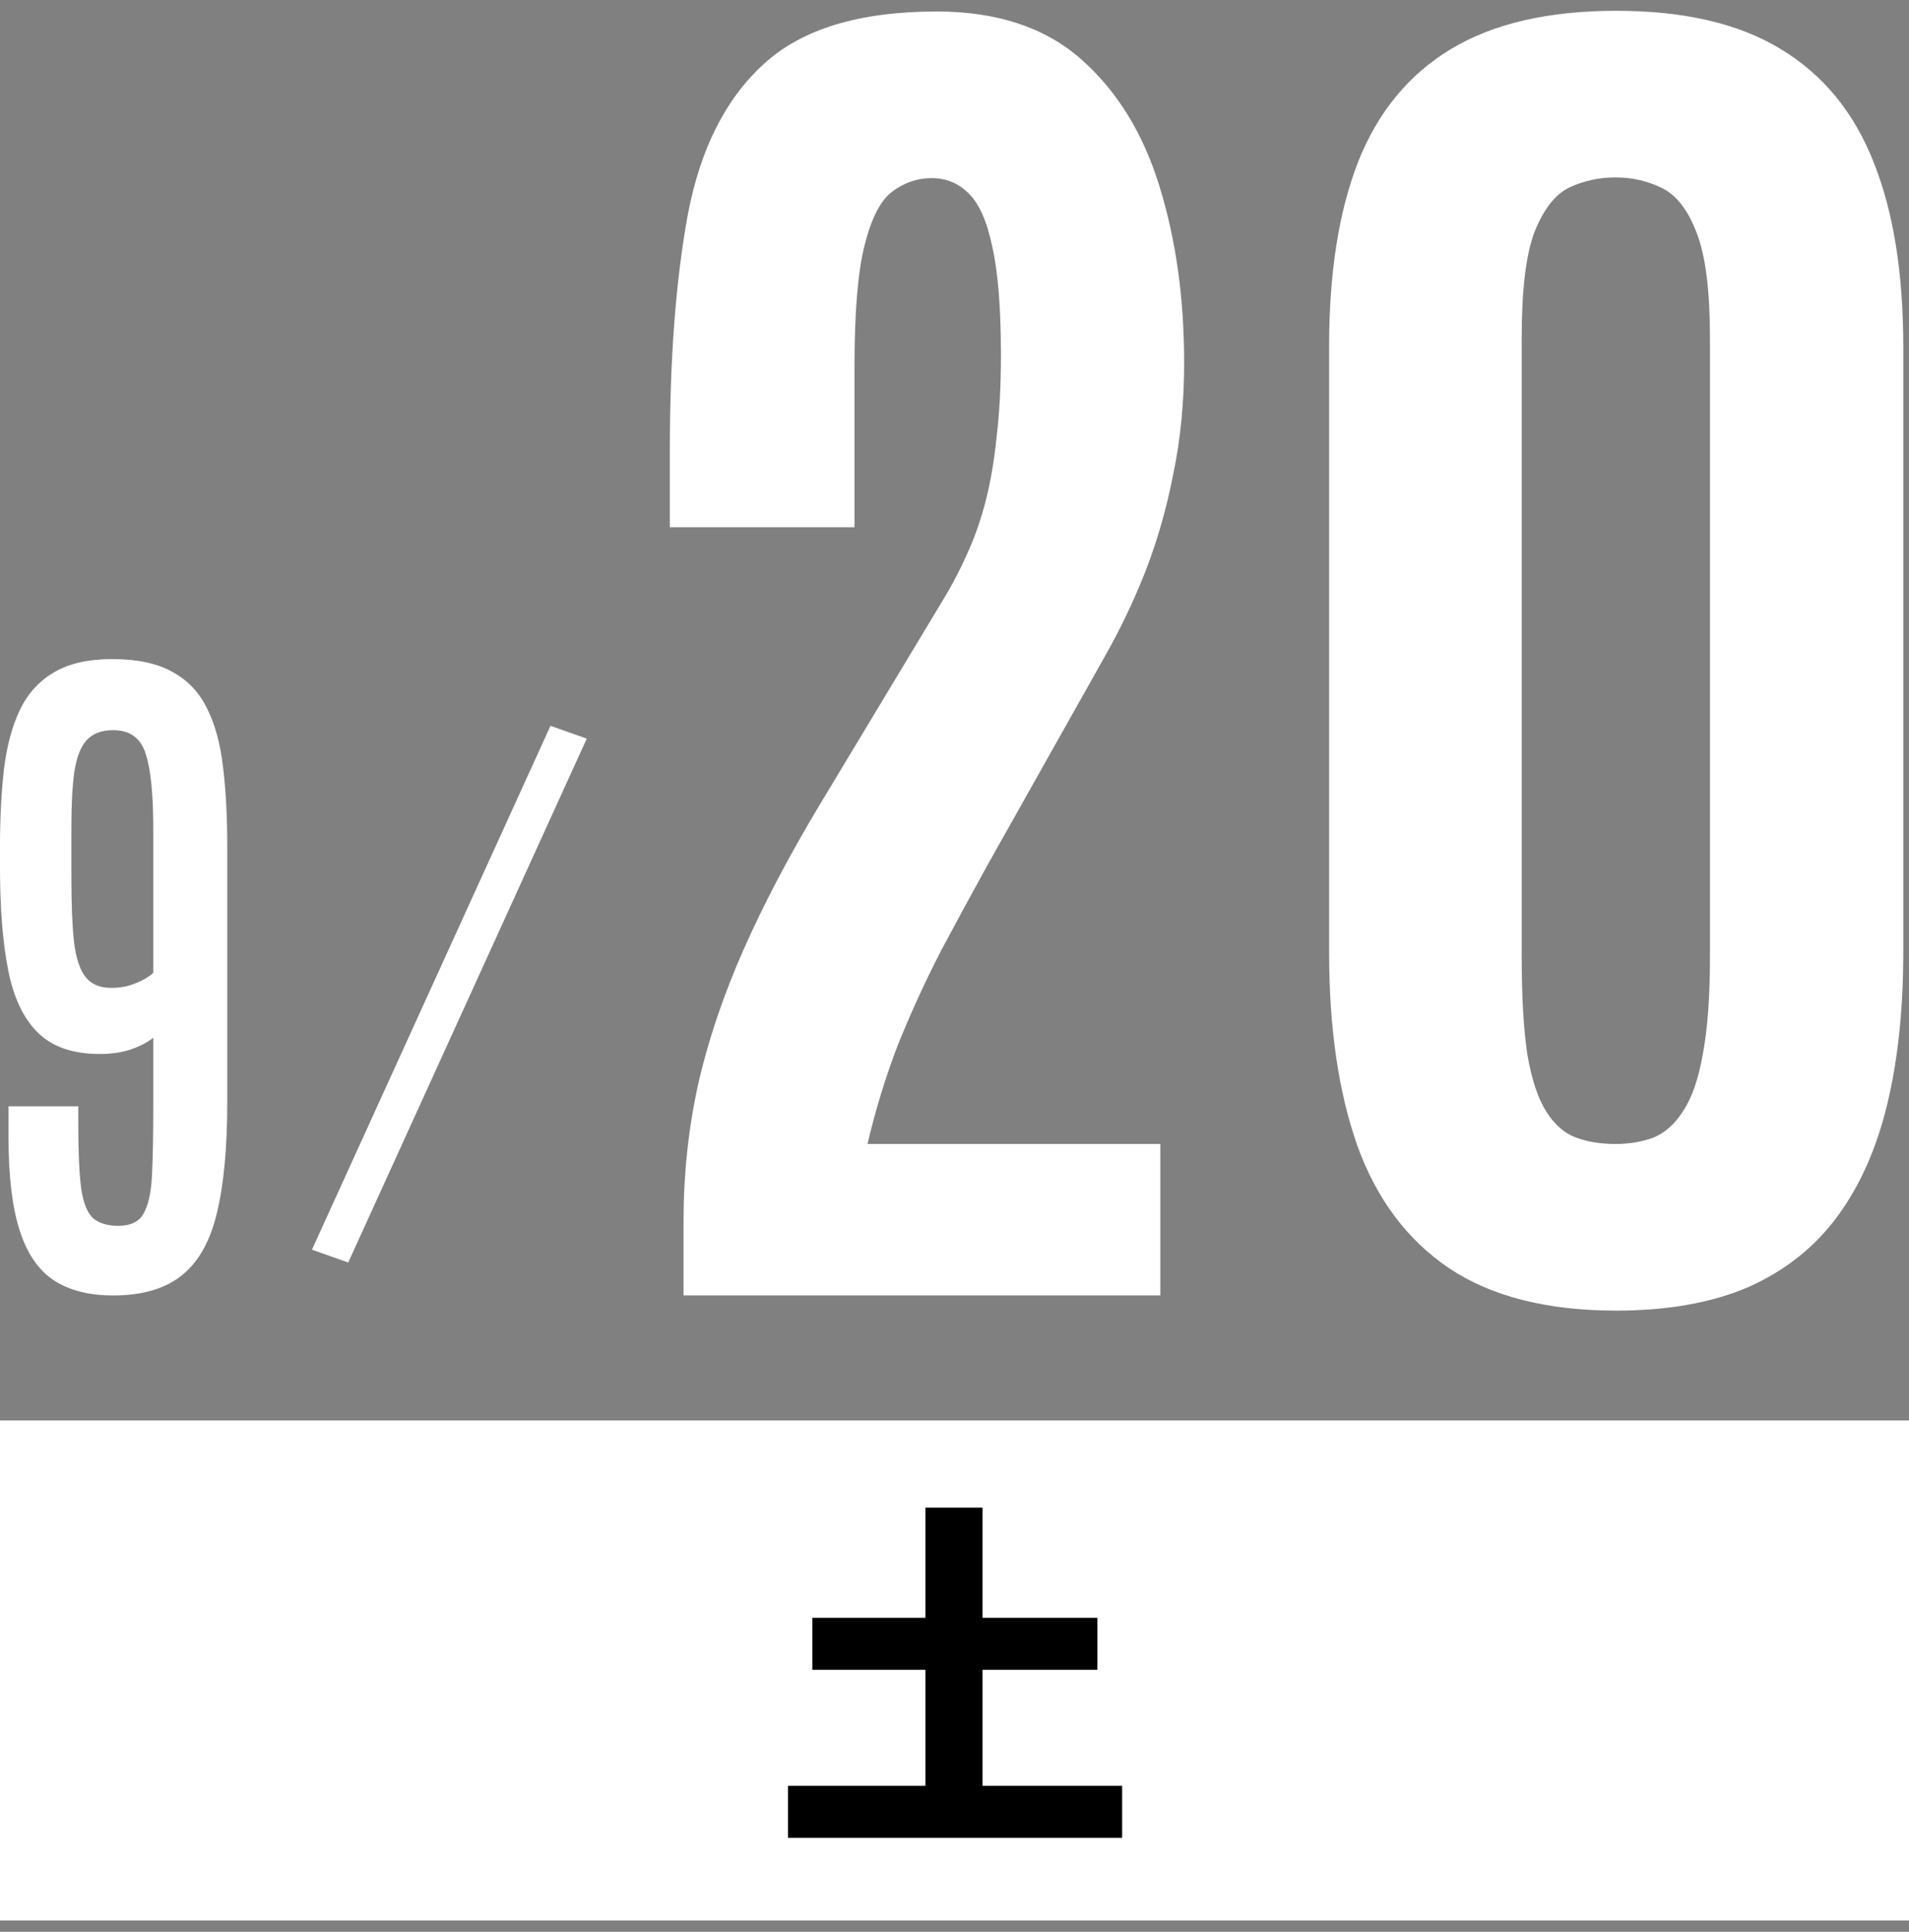
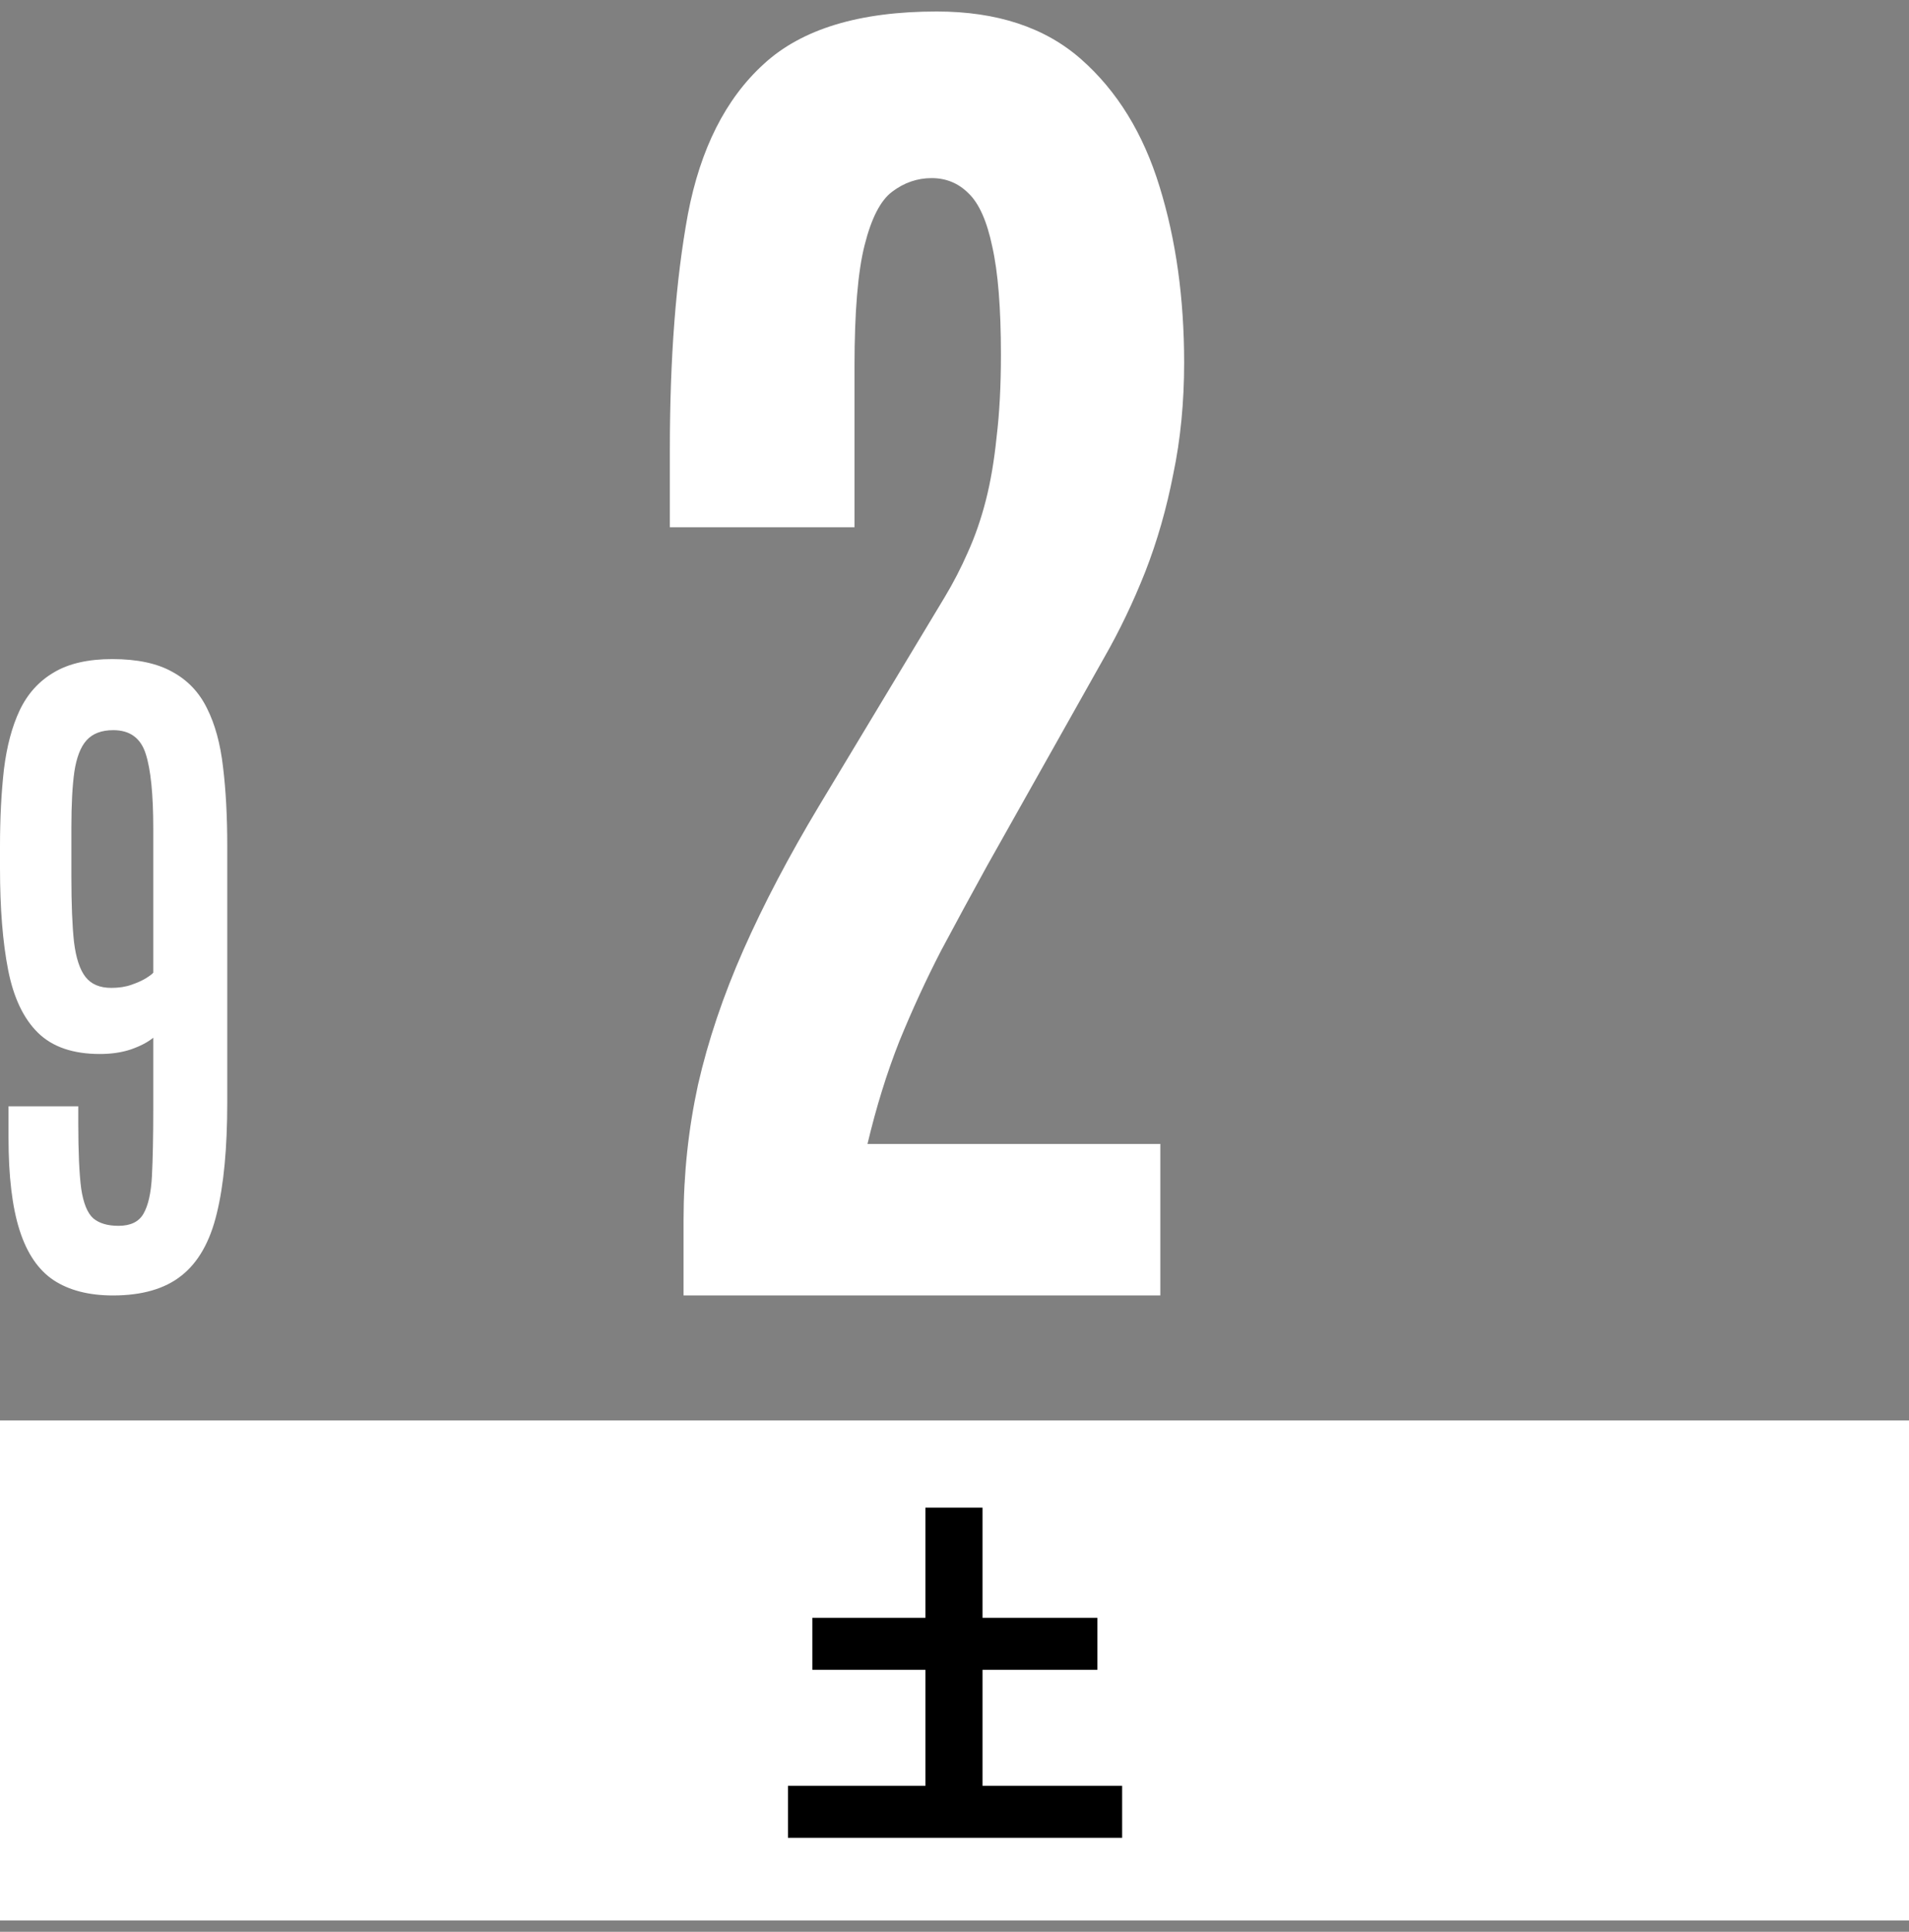
<svg xmlns="http://www.w3.org/2000/svg" width="84" height="85" viewBox="0 0 84 85" fill="none">
  <rect x="0" y="0" width="84" height="85" fill="#808080" stroke="none" />
  <path d="M4.971 57C3.915 57 3.045 56.777 2.363 56.331C1.691 55.885 1.191 55.154 0.865 54.138C0.538 53.121 0.375 51.763 0.375 50.062V48.678H3.444V49.393C3.444 50.679 3.487 51.649 3.573 52.302C3.67 52.945 3.847 53.381 4.107 53.609C4.366 53.827 4.736 53.936 5.216 53.936C5.744 53.936 6.11 53.759 6.311 53.407C6.523 53.044 6.647 52.489 6.686 51.742C6.724 50.985 6.744 50.016 6.744 48.833V45.66C6.503 45.857 6.177 46.028 5.764 46.173C5.36 46.308 4.904 46.376 4.395 46.376C3.213 46.376 2.305 46.064 1.671 45.442C1.037 44.82 0.6 43.902 0.36 42.689C0.12 41.465 0 39.967 0 38.193V37.244C0 36 0.058 34.87 0.173 33.853C0.298 32.837 0.528 31.971 0.865 31.256C1.21 30.53 1.71 29.975 2.363 29.591C3.016 29.197 3.876 29 4.942 29C6.037 29 6.916 29.187 7.579 29.56C8.252 29.923 8.761 30.457 9.107 31.162C9.462 31.867 9.697 32.728 9.813 33.744C9.938 34.761 10 35.922 10 37.229V48.491C10 50.513 9.846 52.147 9.539 53.391C9.241 54.636 8.722 55.548 7.983 56.129C7.253 56.71 6.249 57 4.971 57ZM4.899 43.467C5.235 43.467 5.533 43.42 5.793 43.327C6.061 43.233 6.278 43.135 6.441 43.031C6.604 42.927 6.705 42.85 6.744 42.798V36.451C6.744 34.947 6.633 33.853 6.412 33.169C6.191 32.474 5.716 32.127 4.986 32.127C4.467 32.127 4.073 32.277 3.804 32.578C3.545 32.868 3.367 33.33 3.271 33.962C3.184 34.584 3.141 35.398 3.141 36.404V38.598C3.141 39.79 3.18 40.739 3.256 41.444C3.343 42.15 3.511 42.663 3.761 42.984C4.011 43.306 4.39 43.467 4.899 43.467Z" fill="white" />
-   <path d="M24.223 31.936L25.819 32.5L15.322 55.551L13.726 54.986L24.223 31.936Z" fill="white" />
  <path d="M0 62.5H84V84.5H0V62.5Z" fill="white" />
-   <path d="M71.116 57.667C68.069 57.667 65.614 57.043 63.752 55.794C61.912 54.546 60.568 52.748 59.722 50.399C58.897 48.05 58.484 45.226 58.484 41.925V15.233C58.484 12.017 58.907 9.319 59.753 7.14C60.621 4.939 61.986 3.278 63.848 2.157C65.71 1.035 68.132 0.475 71.116 0.475C74.099 0.475 76.511 1.035 78.352 2.157C80.214 3.278 81.579 4.939 82.446 7.14C83.314 9.319 83.748 12.017 83.748 15.233V41.925C83.748 44.4 83.515 46.611 83.049 48.558C82.584 50.505 81.854 52.155 80.859 53.509C79.865 54.863 78.564 55.9 76.956 56.62C75.347 57.318 73.401 57.667 71.116 57.667ZM71.084 50.335C71.698 50.335 72.258 50.24 72.766 50.05C73.274 49.838 73.708 49.447 74.067 48.876C74.448 48.304 74.734 47.479 74.924 46.4C75.136 45.3 75.242 43.861 75.242 42.084V14.884C75.242 12.81 75.051 11.276 74.67 10.282C74.29 9.266 73.782 8.6 73.147 8.282C72.512 7.965 71.825 7.806 71.084 7.806C70.365 7.806 69.688 7.954 69.053 8.25C68.439 8.547 67.931 9.192 67.529 10.187C67.148 11.181 66.958 12.736 66.958 14.852V42.084C66.958 43.882 67.043 45.331 67.212 46.432C67.402 47.511 67.677 48.336 68.037 48.907C68.397 49.478 68.831 49.859 69.338 50.05C69.846 50.24 70.428 50.335 71.084 50.335Z" fill="white" />
  <path d="M30.078 57V53.699C30.078 51.668 30.29 49.679 30.713 47.732C31.157 45.786 31.824 43.807 32.712 41.797C33.601 39.787 34.712 37.671 36.045 35.45L41.567 26.277C41.948 25.643 42.287 24.987 42.583 24.31C42.9 23.611 43.165 22.85 43.377 22.024C43.588 21.199 43.747 20.268 43.852 19.231C43.98 18.174 44.043 16.967 44.043 15.613C44.043 13.561 43.916 11.974 43.662 10.852C43.429 9.731 43.08 8.948 42.615 8.504C42.17 8.06 41.631 7.837 40.996 7.837C40.361 7.837 39.779 8.038 39.251 8.44C38.743 8.821 38.341 9.604 38.044 10.789C37.748 11.953 37.6 13.73 37.6 16.121V23.199H29.475V19.771C29.475 15.751 29.74 12.302 30.269 9.424C30.819 6.547 31.93 4.346 33.601 2.823C35.273 1.278 37.812 0.506 41.218 0.506C43.863 0.506 45.979 1.204 47.566 2.601C49.153 3.997 50.306 5.87 51.025 8.218C51.745 10.546 52.105 13.127 52.105 15.962C52.105 17.697 51.946 19.327 51.628 20.85C51.332 22.373 50.92 23.812 50.391 25.166C49.862 26.5 49.259 27.759 48.581 28.943L43.44 38.084C42.763 39.311 42.086 40.56 41.409 41.829C40.753 43.099 40.139 44.432 39.568 45.828C39.018 47.225 38.552 48.727 38.171 50.335H51.057V57H30.078Z" fill="white" />
  <path d="M43.232 78.576H49.376V80.864H34.672V78.576H40.72V73.472H35.744V71.184H40.72V66.336H43.232V71.184H48.288V73.472H43.232V78.576Z" fill="black" />
</svg>